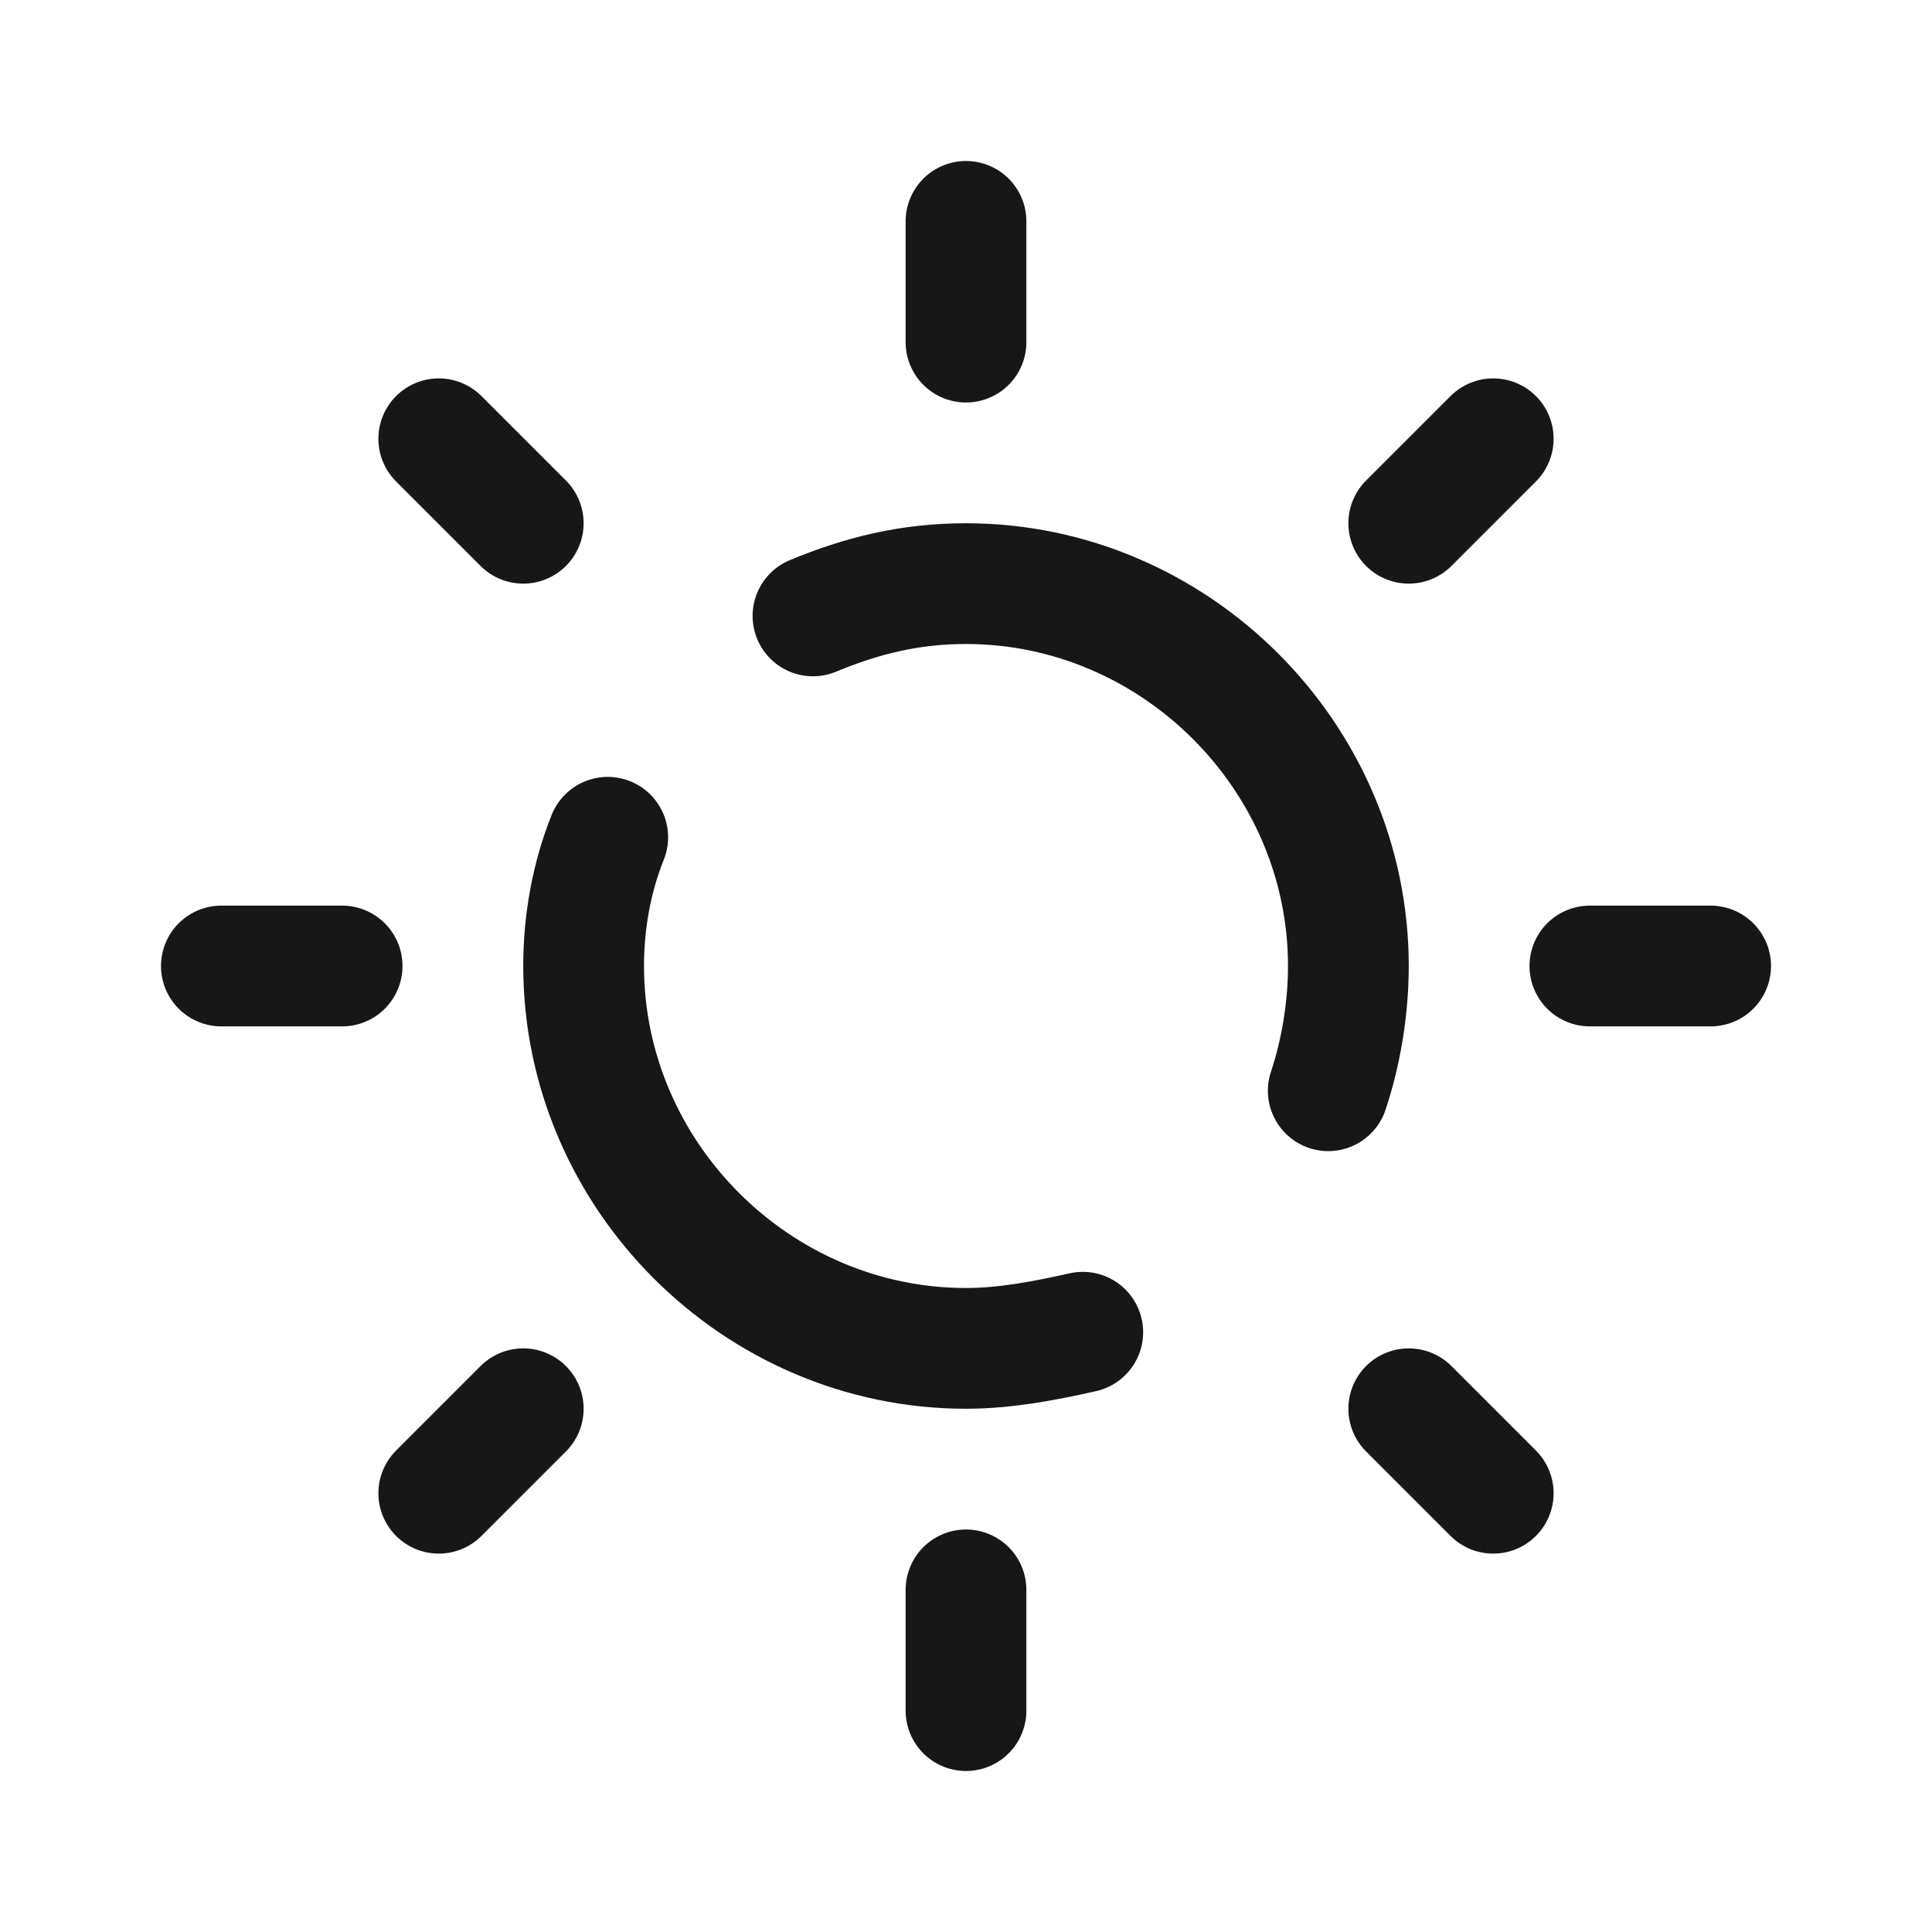
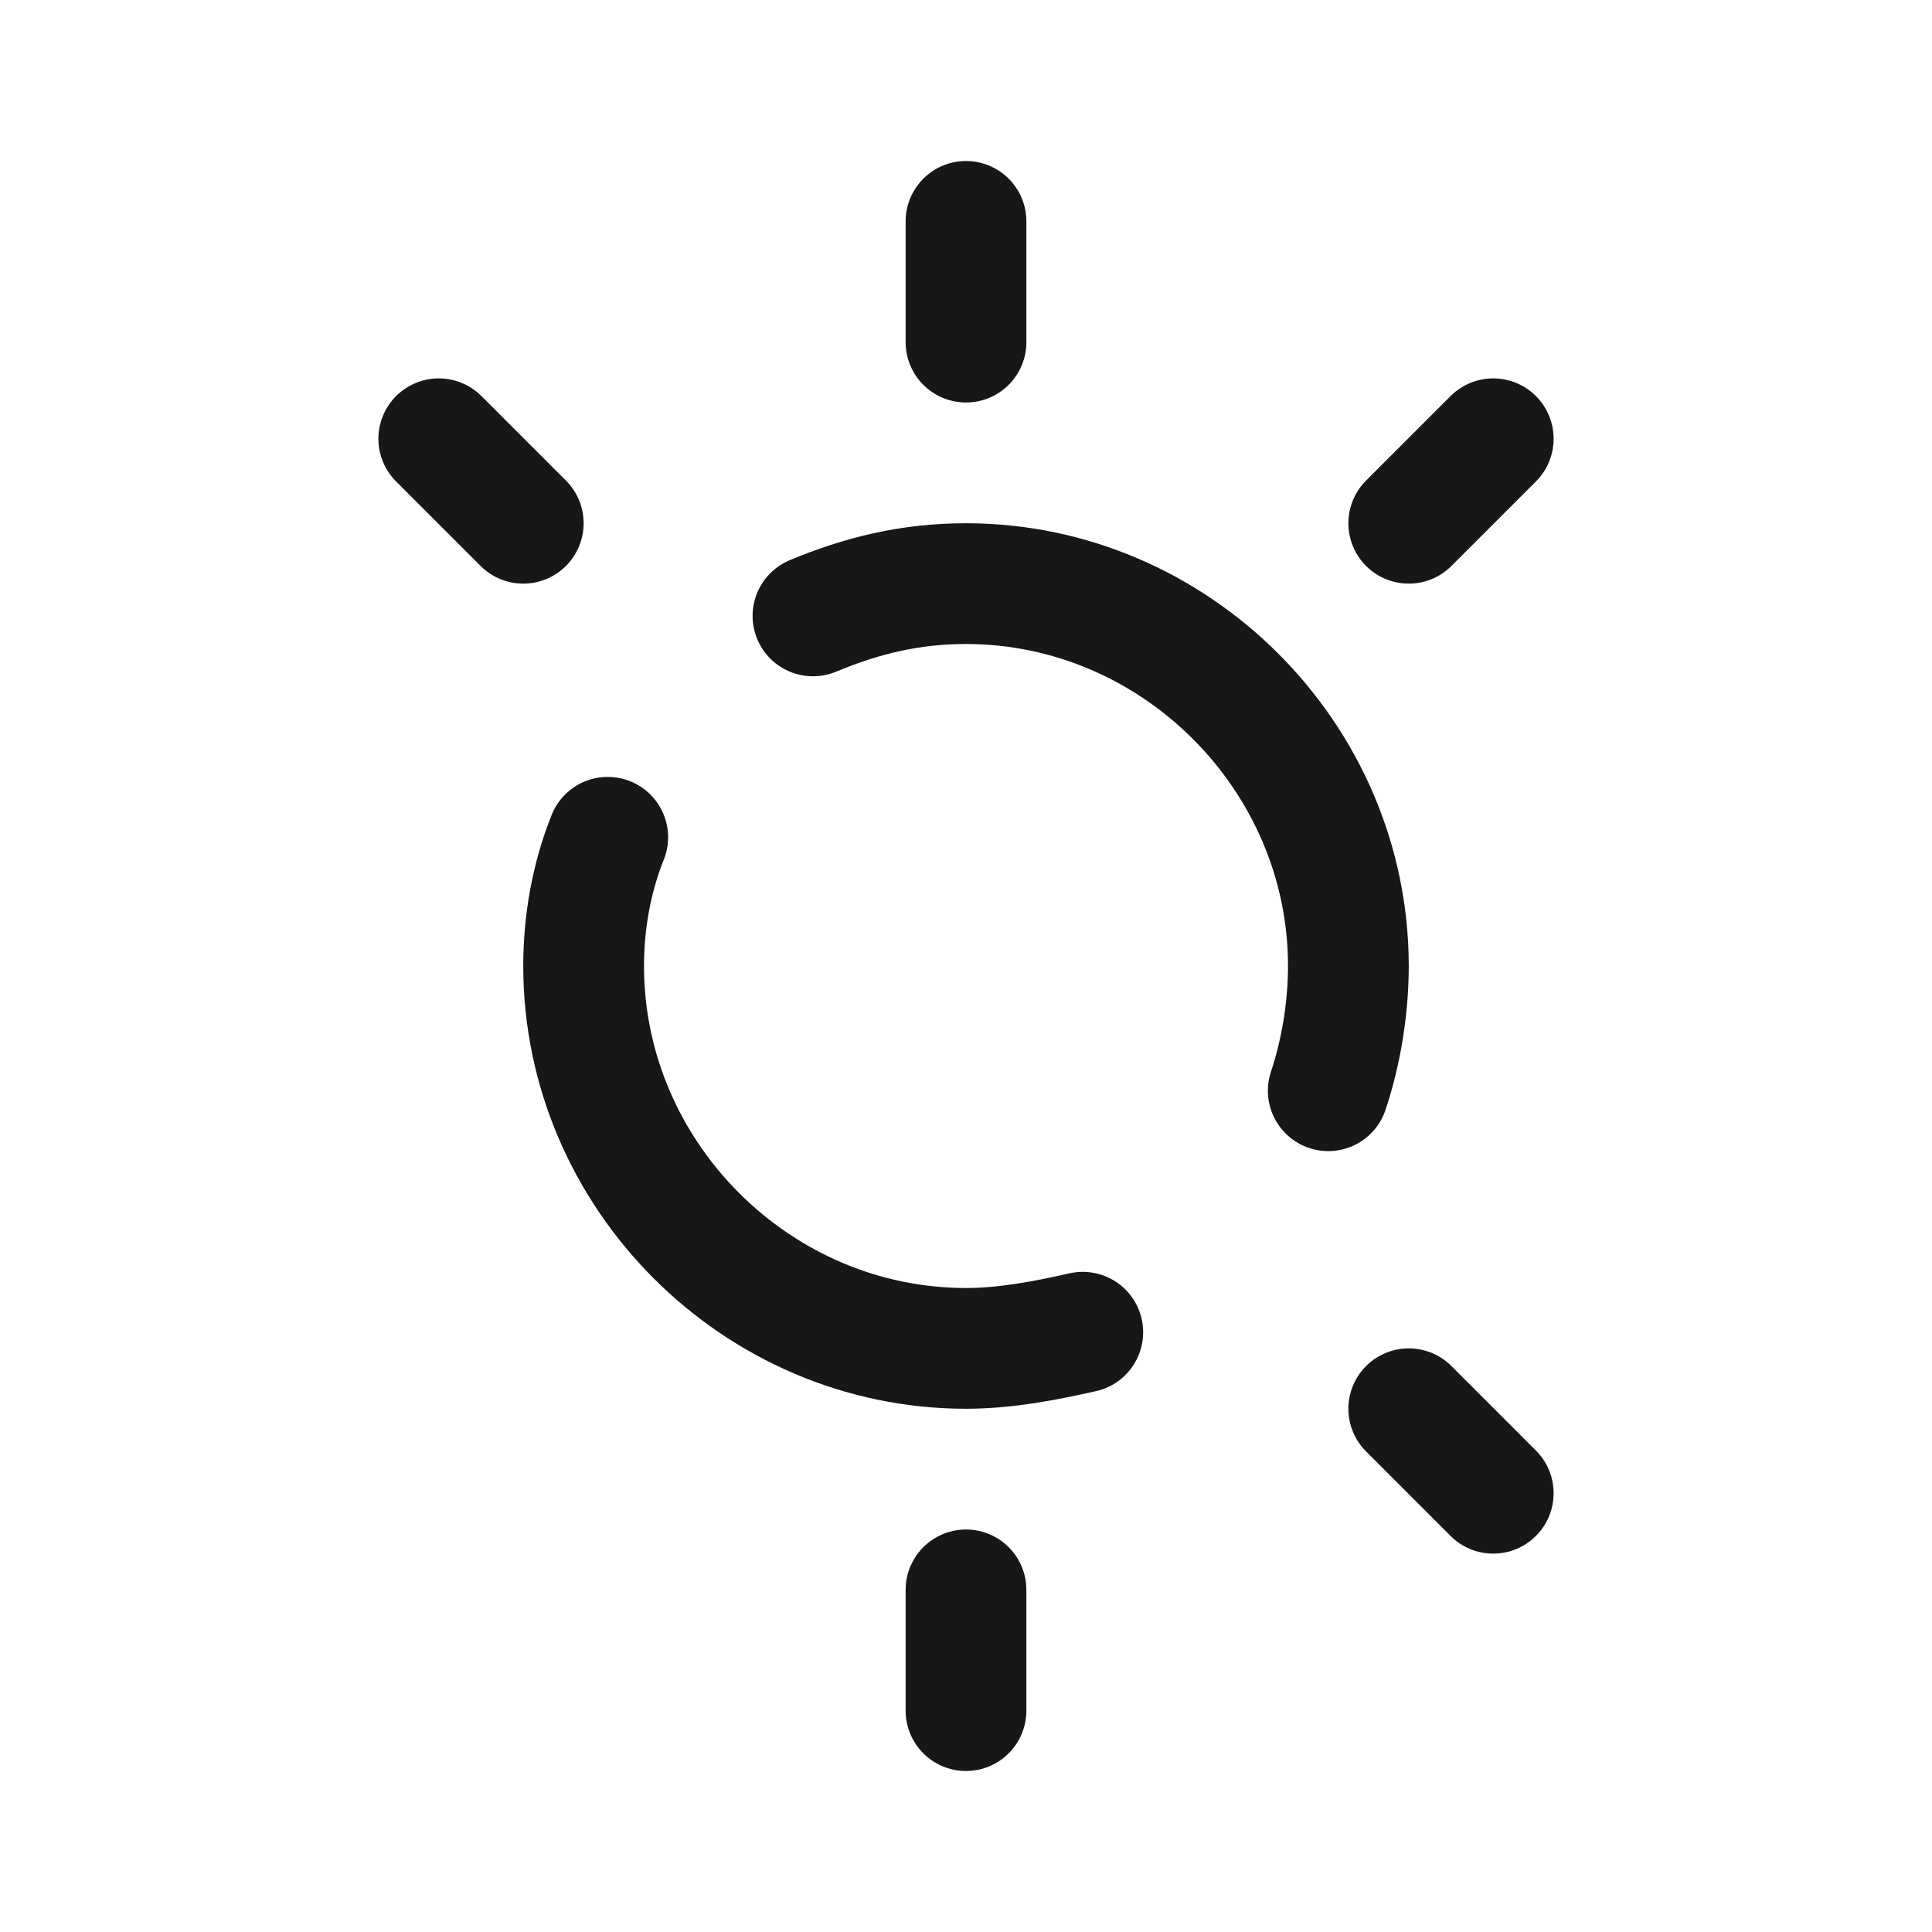
<svg xmlns="http://www.w3.org/2000/svg" width="36pt" height="36pt" viewBox="0 0 36 36" version="1.1">
  <g id="surface17142">
    <path style="fill:none;stroke-width:3;stroke-linecap:round;stroke-linejoin:miter;stroke:rgb(9.02%,9.02%,9.412%);stroke-opacity:1;stroke-miterlimit:10;" d="M 24 5.5 L 24 8.5 " transform="matrix(0.75,0,0,0.75,0,0)" />
    <path style="fill:none;stroke-width:3;stroke-linecap:round;stroke-linejoin:miter;stroke:rgb(9.02%,9.02%,9.412%);stroke-opacity:1;stroke-miterlimit:10;" d="M 10.901 10.901 L 13 13 " transform="matrix(0.75,0,0,0.75,0,0)" />
-     <path style="fill:none;stroke-width:3;stroke-linecap:round;stroke-linejoin:miter;stroke:rgb(9.02%,9.02%,9.412%);stroke-opacity:1;stroke-miterlimit:10;" d="M 5.5 24 L 8.5 24 " transform="matrix(0.75,0,0,0.75,0,0)" />
-     <path style="fill:none;stroke-width:3;stroke-linecap:round;stroke-linejoin:miter;stroke:rgb(9.02%,9.02%,9.412%);stroke-opacity:1;stroke-miterlimit:10;" d="M 10.901 37.099 L 13 35 " transform="matrix(0.75,0,0,0.75,0,0)" />
    <path style="fill:none;stroke-width:3;stroke-linecap:round;stroke-linejoin:miter;stroke:rgb(9.02%,9.02%,9.412%);stroke-opacity:1;stroke-miterlimit:10;" d="M 24 42.5 L 24 39.5 " transform="matrix(0.75,0,0,0.75,0,0)" />
    <path style="fill:none;stroke-width:3;stroke-linecap:round;stroke-linejoin:miter;stroke:rgb(9.02%,9.02%,9.412%);stroke-opacity:1;stroke-miterlimit:10;" d="M 37.099 37.099 L 35 35 " transform="matrix(0.75,0,0,0.75,0,0)" />
-     <path style="fill:none;stroke-width:3;stroke-linecap:round;stroke-linejoin:miter;stroke:rgb(9.02%,9.02%,9.412%);stroke-opacity:1;stroke-miterlimit:10;" d="M 42.5 24 L 39.5 24 " transform="matrix(0.75,0,0,0.75,0,0)" />
    <path style="fill:none;stroke-width:3;stroke-linecap:round;stroke-linejoin:miter;stroke:rgb(9.02%,9.02%,9.412%);stroke-opacity:1;stroke-miterlimit:10;" d="M 37.099 10.901 L 35 13 " transform="matrix(0.75,0,0,0.75,0,0)" />
    <path style="fill:none;stroke-width:3;stroke-linecap:round;stroke-linejoin:miter;stroke:rgb(9.02%,9.02%,9.412%);stroke-opacity:1;stroke-miterlimit:10;" d="M 26.901 33.099 C 26 33.302 25 33.5 24 33.5 C 18.802 33.5 14.5 29.198 14.5 24 C 14.5 22.901 14.698 21.802 15.099 20.802 " transform="matrix(0.75,0,0,0.75,0,0)" />
    <path style="fill:none;stroke-width:3;stroke-linecap:round;stroke-linejoin:miter;stroke:rgb(9.02%,9.02%,9.412%);stroke-opacity:1;stroke-miterlimit:10;" d="M 20.198 15.302 C 21.401 14.802 22.599 14.5 24 14.5 C 29.198 14.5 33.5 18.802 33.5 24 C 33.5 25.099 33.302 26.198 33 27.099 " transform="matrix(0.75,0,0,0.75,0,0)" />
  </g>
</svg>